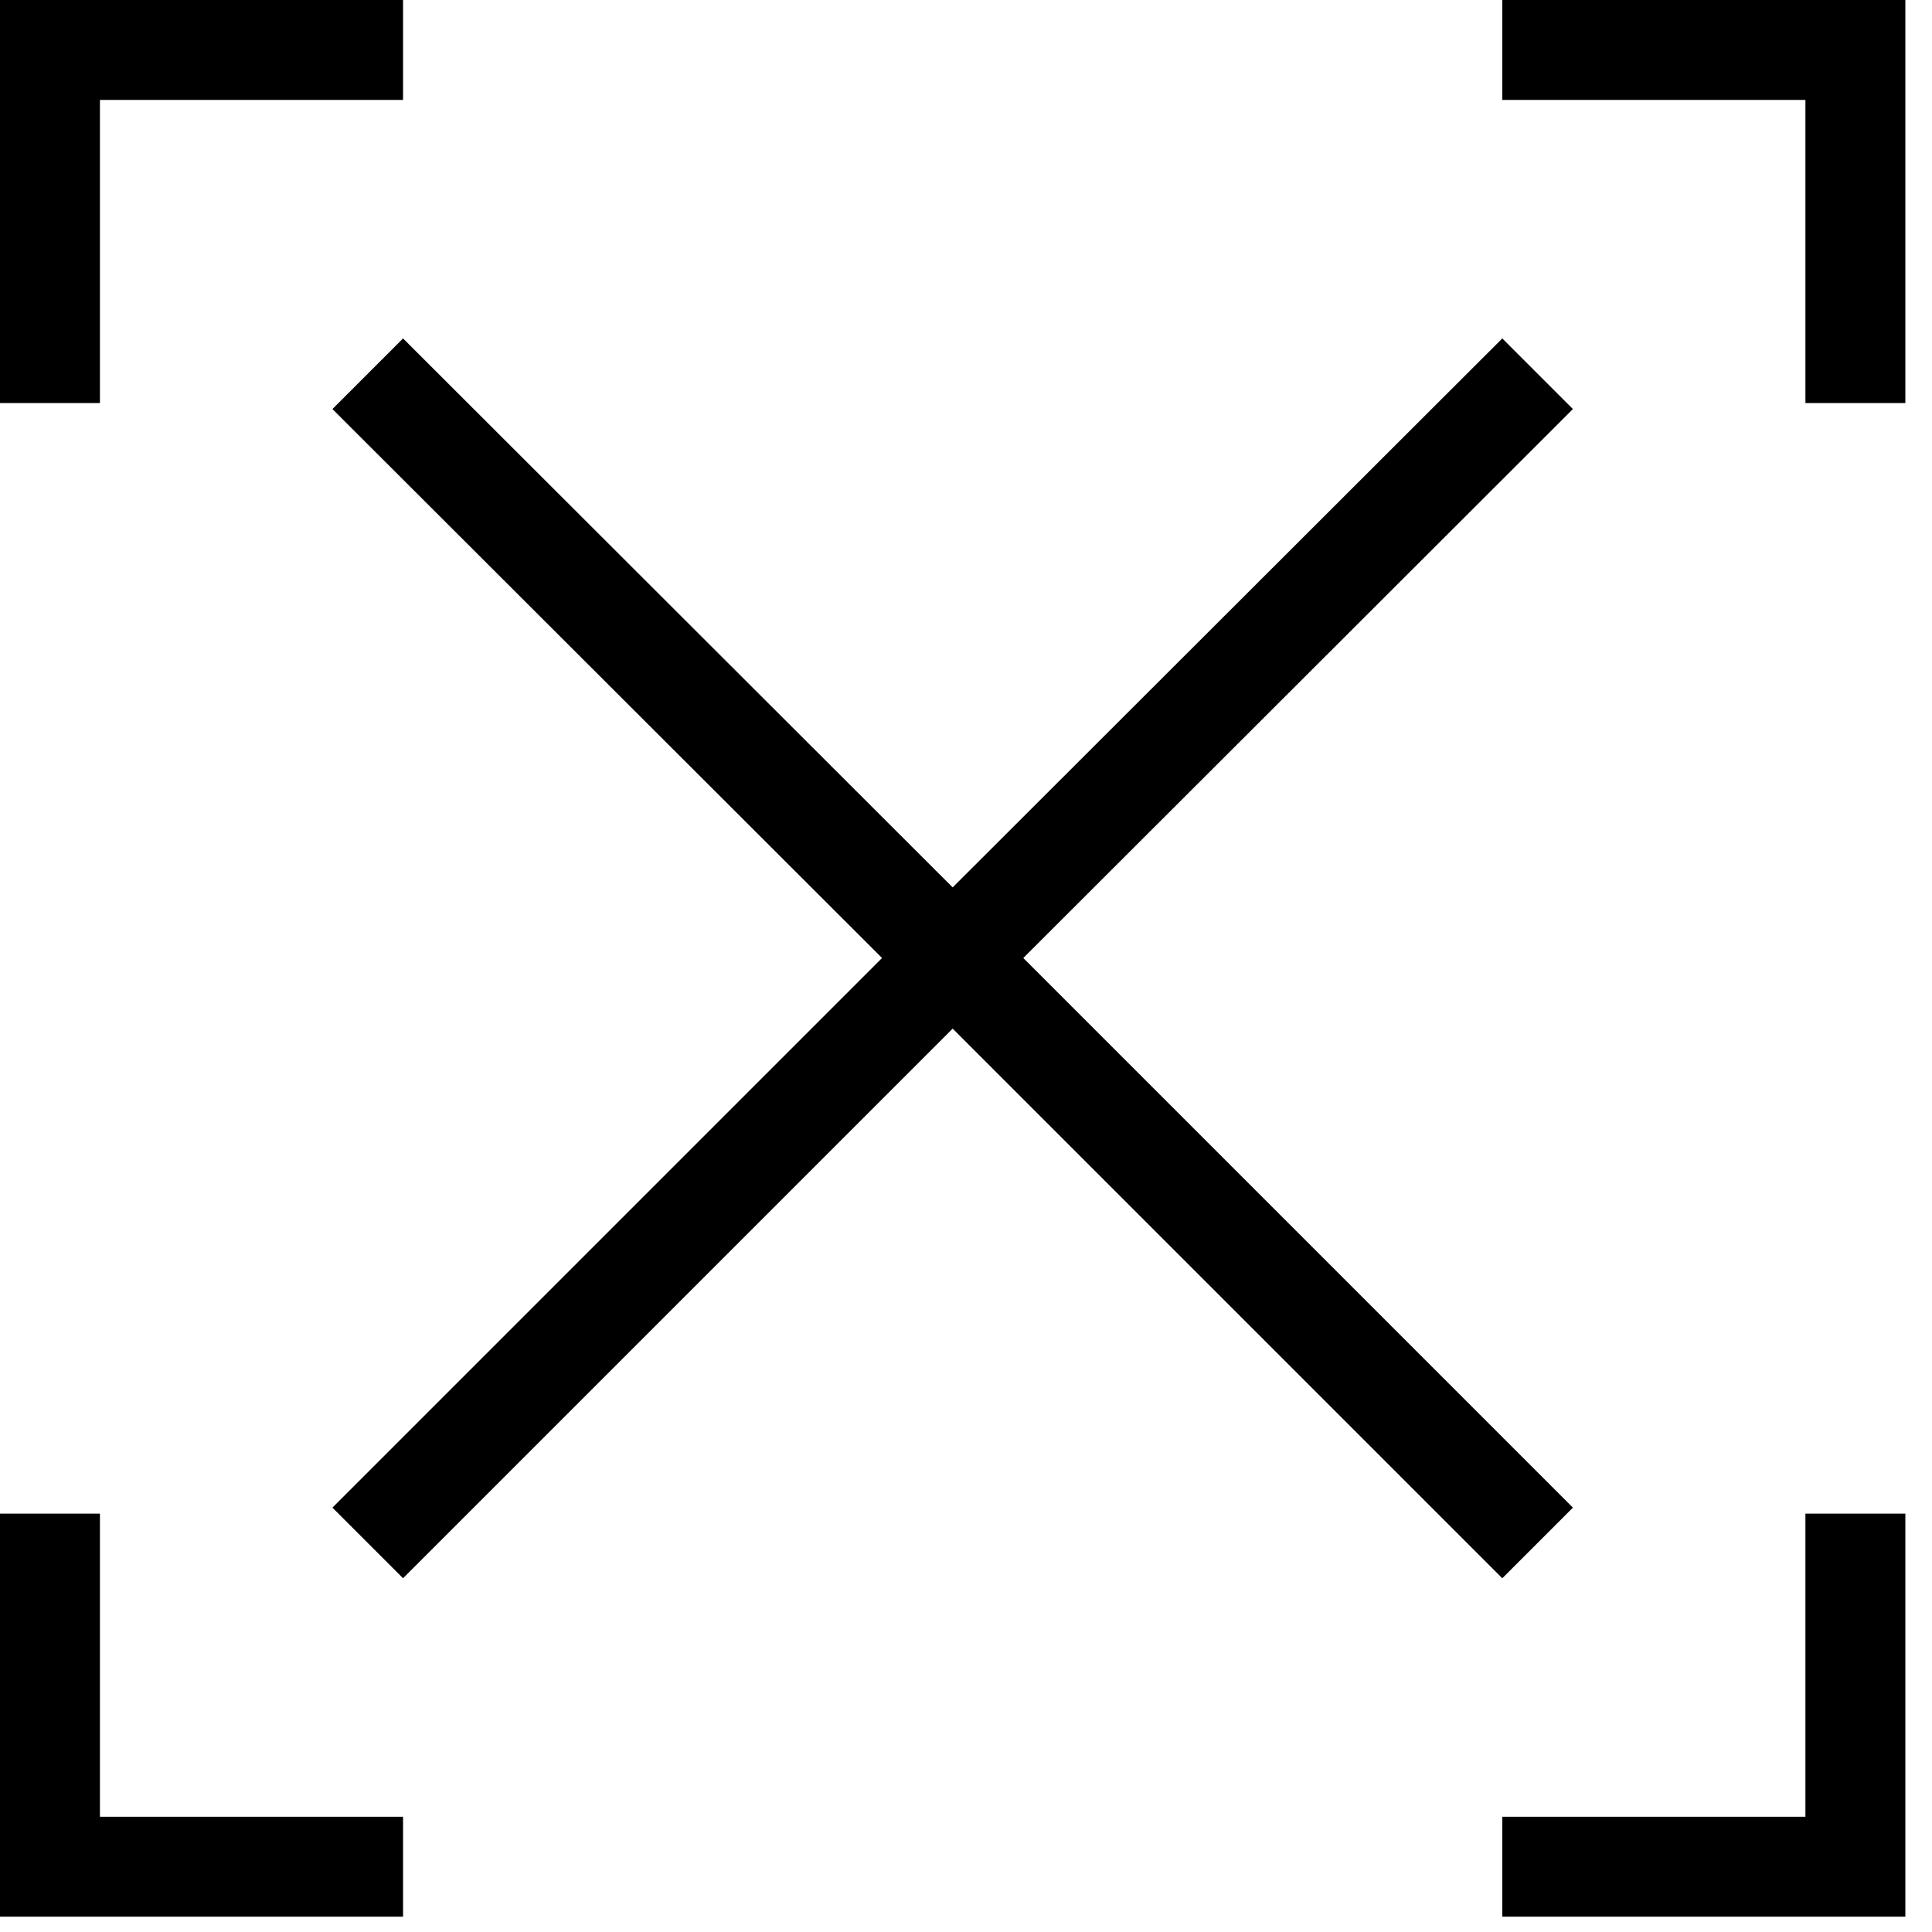
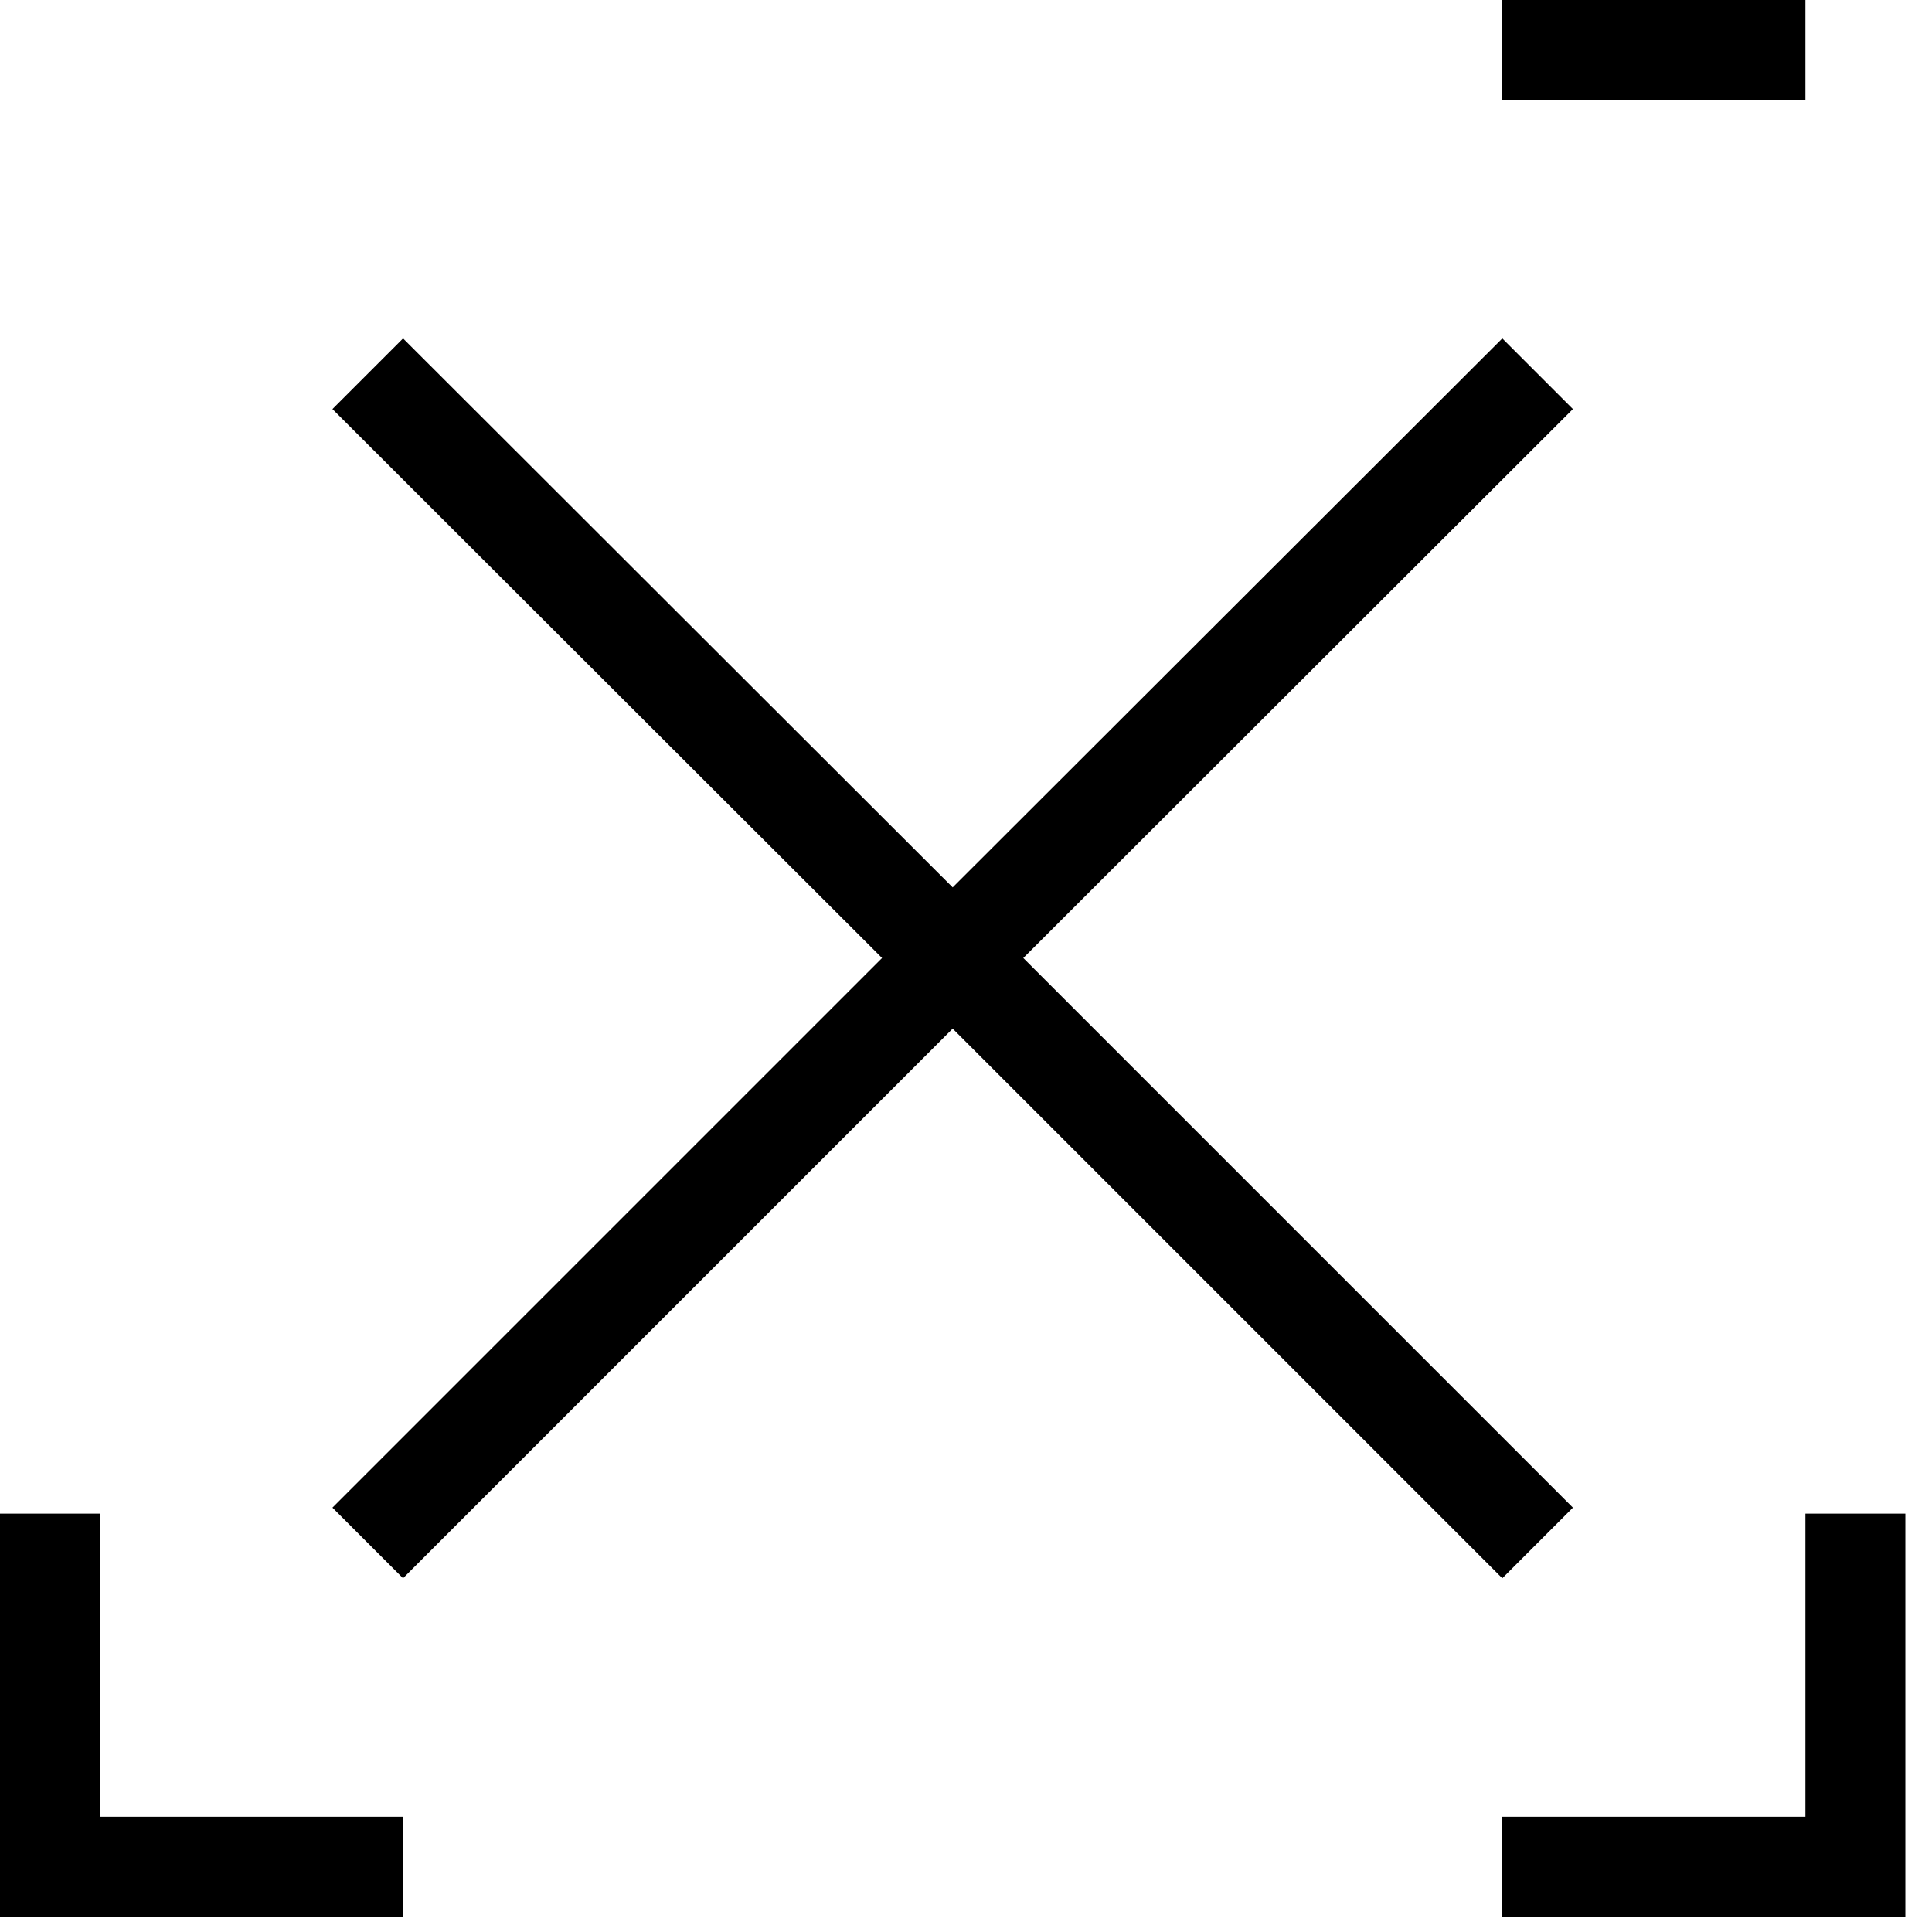
<svg xmlns="http://www.w3.org/2000/svg" width="29" height="29" viewBox="0 0 29 29" fill="none">
  <path d="M22.55 23.69L23.61 22.63L15.36 14.38L23.61 6.14L22.55 5.08L14.3 13.32L6.05 5.08L4.99 6.14L13.24 14.38L4.99 22.63L6.05 23.69L14.3 15.44L22.55 23.69Z" fill="black" />
-   <path d="M1.5 1.5H6.05V0H0V6.05H1.5V1.5Z" fill="black" />
-   <path d="M22.55 0V1.5H27.1V6.05H28.6V0H22.55Z" fill="black" />
+   <path d="M22.55 0V1.5H27.1V6.05V0H22.55Z" fill="black" />
  <path d="M27.1 27.27H22.55V28.77H28.6V22.72H27.1V27.27Z" fill="black" />
  <path d="M1.5 22.72H0V28.77H6.05V27.27H1.5V22.72Z" fill="black" />
</svg>